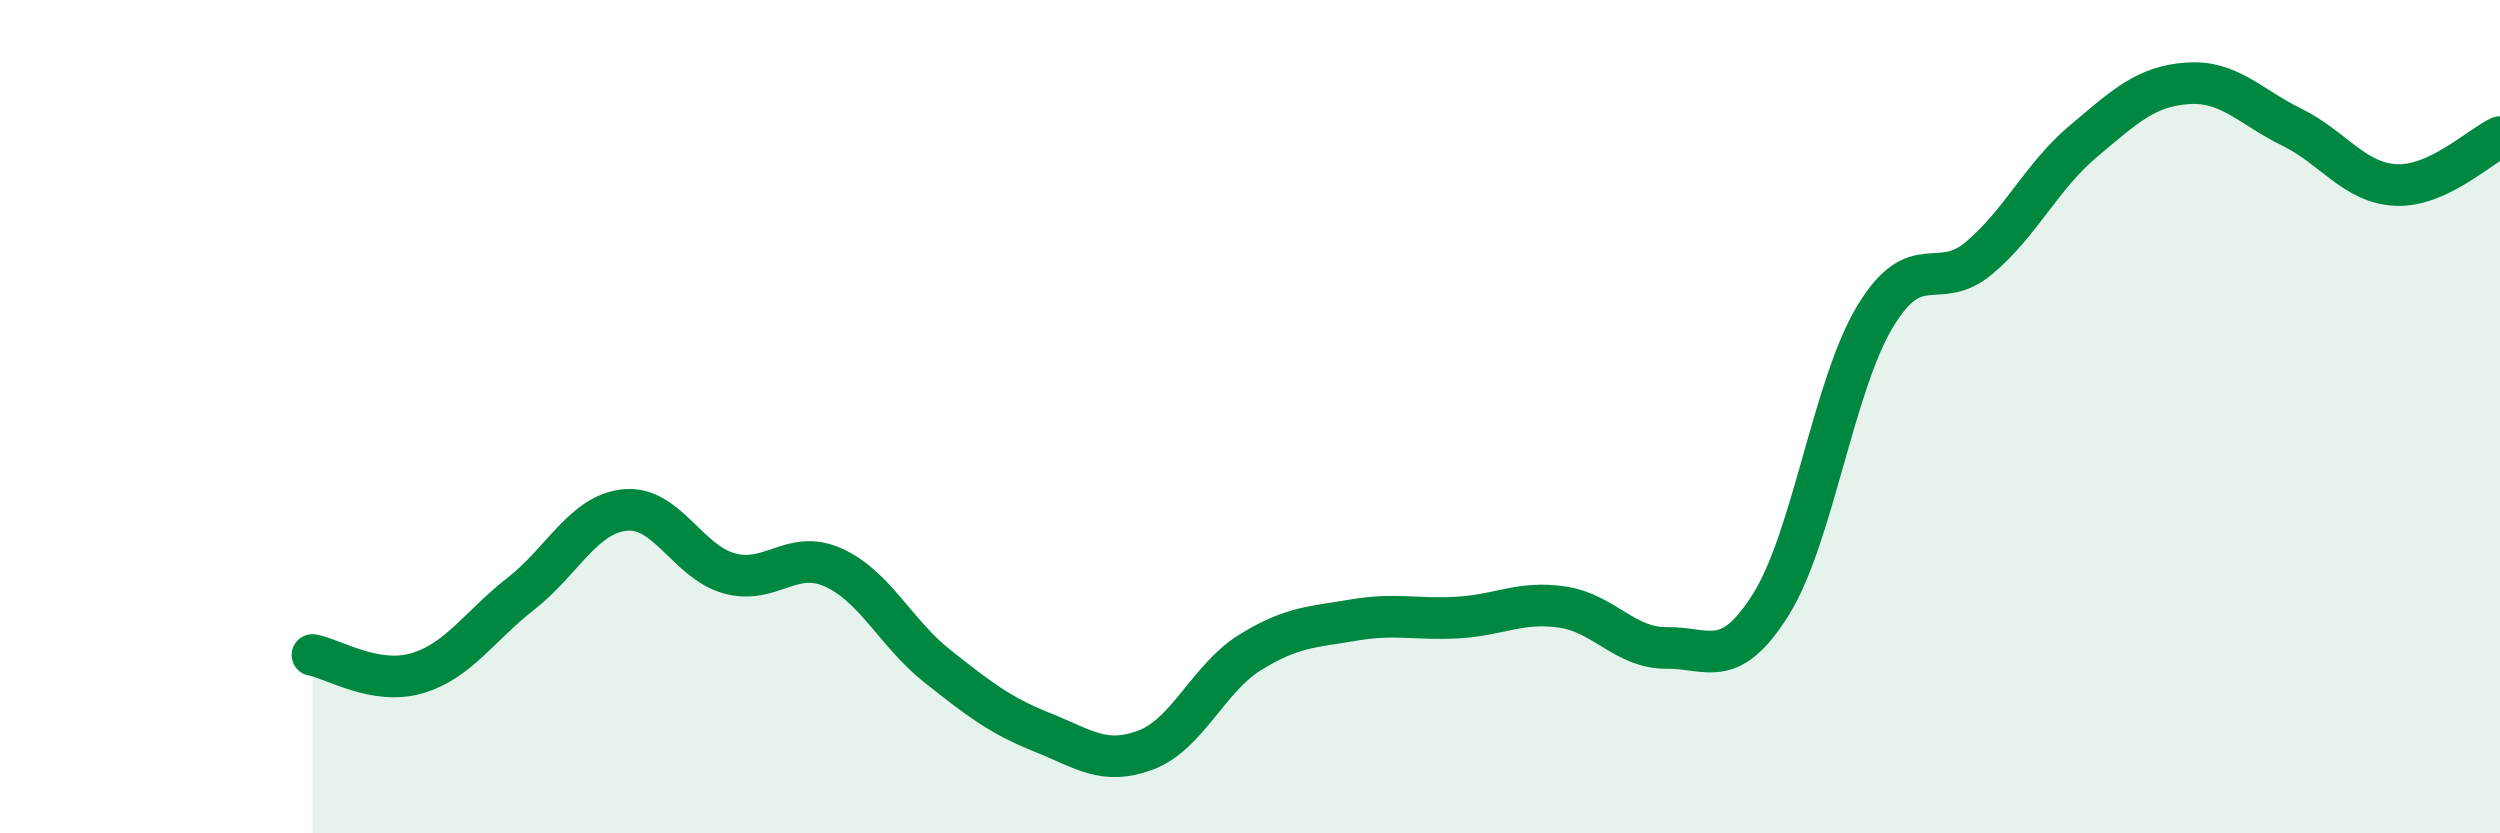
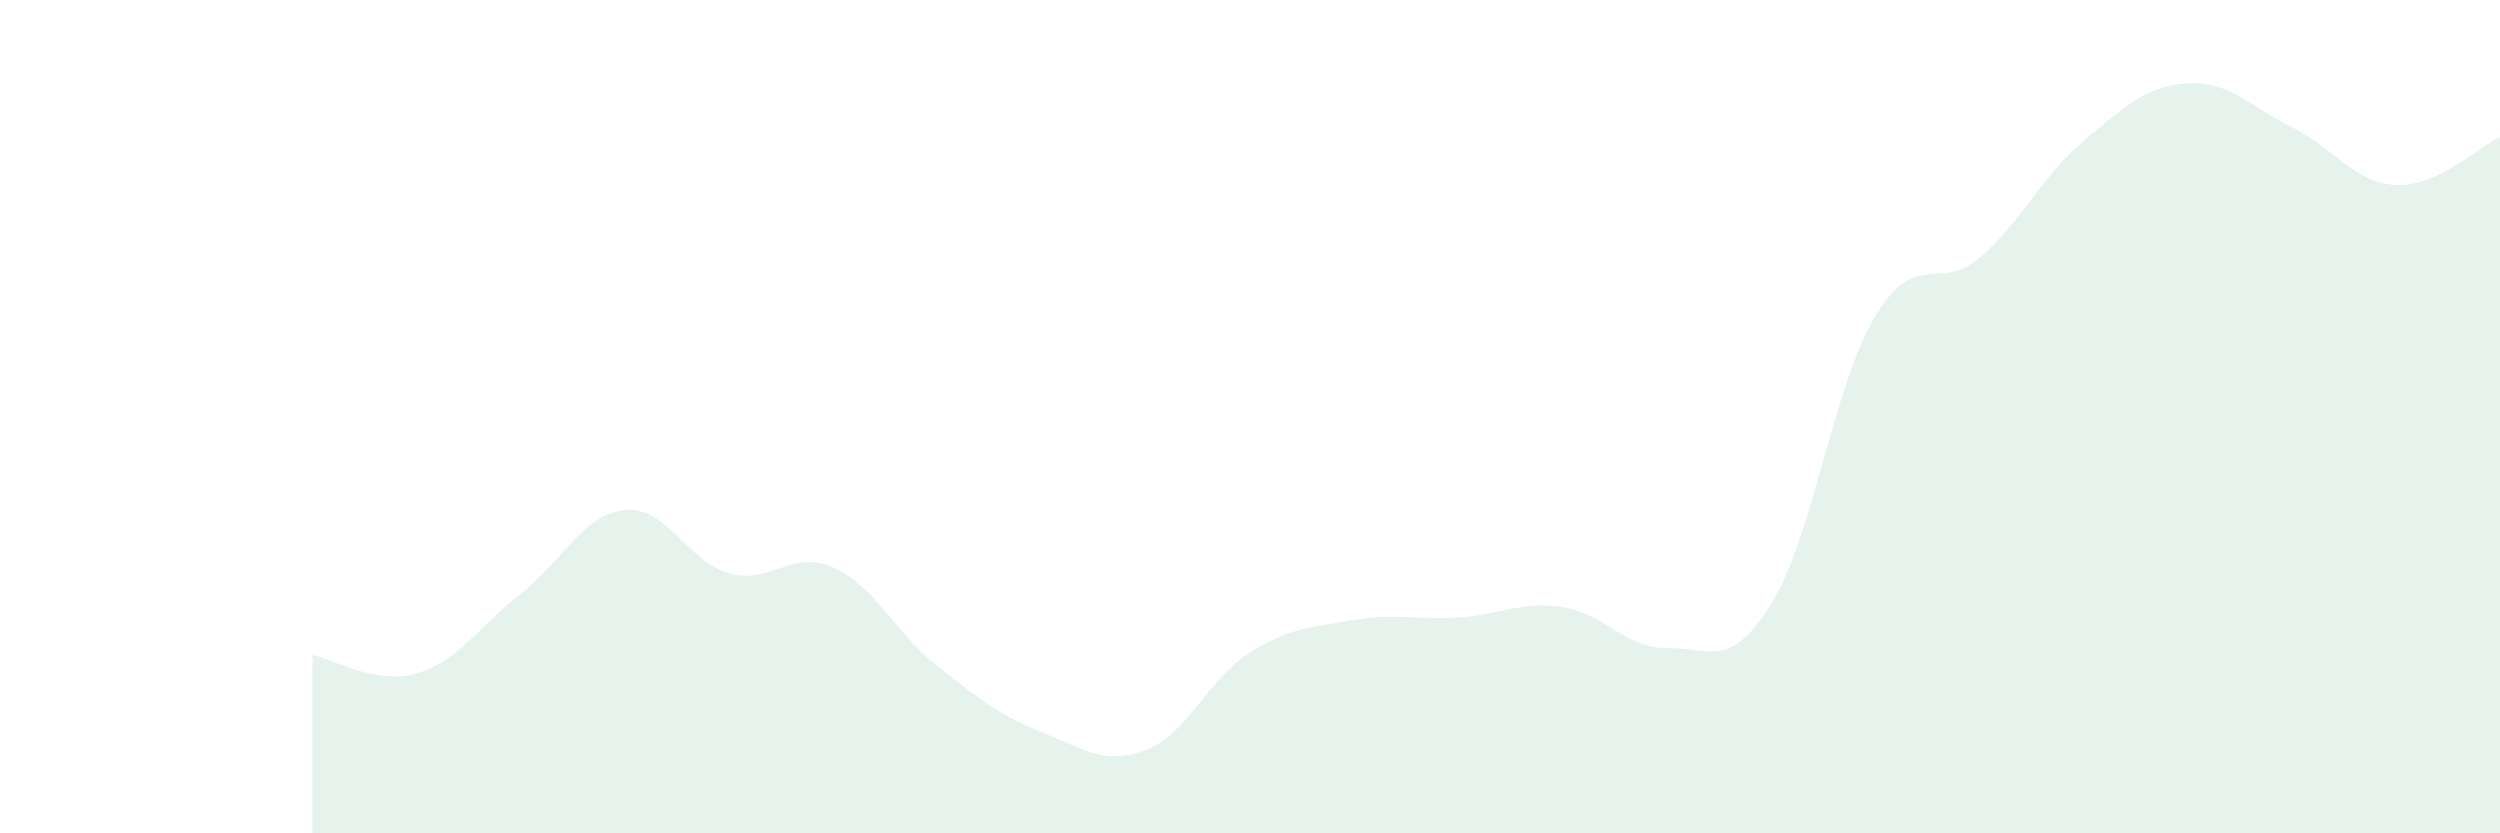
<svg xmlns="http://www.w3.org/2000/svg" width="60" height="20" viewBox="0 0 60 20">
  <path d="M 7.5,15.72 C 8,15.81 9,16.45 10,16.16 C 11,15.87 11.5,15.03 12.5,14.25 C 13.5,13.47 14,12.34 15,12.24 C 16,12.14 16.5,13.48 17.5,13.76 C 18.5,14.04 19,13.17 20,13.62 C 21,14.07 21.5,15.2 22.5,15.99 C 23.5,16.78 24,17.17 25,17.57 C 26,17.97 26.5,18.38 27.5,18 C 28.5,17.62 29,16.28 30,15.66 C 31,15.04 31.5,15.05 32.5,14.88 C 33.5,14.71 34,14.88 35,14.82 C 36,14.76 36.5,14.42 37.5,14.57 C 38.5,14.72 39,15.56 40,15.55 C 41,15.54 41.5,16.1 42.5,14.51 C 43.5,12.92 44,9.26 45,7.6 C 46,5.94 46.5,7.03 47.5,6.19 C 48.5,5.35 49,4.23 50,3.39 C 51,2.55 51.5,2.07 52.5,2 C 53.5,1.93 54,2.56 55,3.05 C 56,3.54 56.5,4.39 57.5,4.44 C 58.5,4.49 59.5,3.52 60,3.29L60 20L7.5 20Z" fill="#008740" opacity="0.1" stroke-linecap="round" stroke-linejoin="round" />
-   <path d="M 7.5,15.72 C 8,15.81 9,16.45 10,16.16 C 11,15.87 11.5,15.03 12.5,14.25 C 13.5,13.47 14,12.34 15,12.24 C 16,12.14 16.5,13.48 17.5,13.76 C 18.5,14.04 19,13.17 20,13.62 C 21,14.07 21.5,15.2 22.5,15.99 C 23.5,16.78 24,17.17 25,17.57 C 26,17.97 26.5,18.38 27.5,18 C 28.5,17.62 29,16.28 30,15.66 C 31,15.04 31.5,15.05 32.5,14.88 C 33.5,14.71 34,14.88 35,14.82 C 36,14.76 36.5,14.42 37.5,14.57 C 38.5,14.72 39,15.56 40,15.55 C 41,15.54 41.5,16.1 42.5,14.51 C 43.5,12.92 44,9.26 45,7.6 C 46,5.94 46.5,7.03 47.5,6.19 C 48.5,5.35 49,4.23 50,3.39 C 51,2.55 51.5,2.07 52.5,2 C 53.5,1.93 54,2.56 55,3.05 C 56,3.54 56.5,4.39 57.5,4.44 C 58.5,4.49 59.5,3.52 60,3.29" stroke="#008740" stroke-width="1" fill="none" stroke-linecap="round" stroke-linejoin="round" />
</svg>